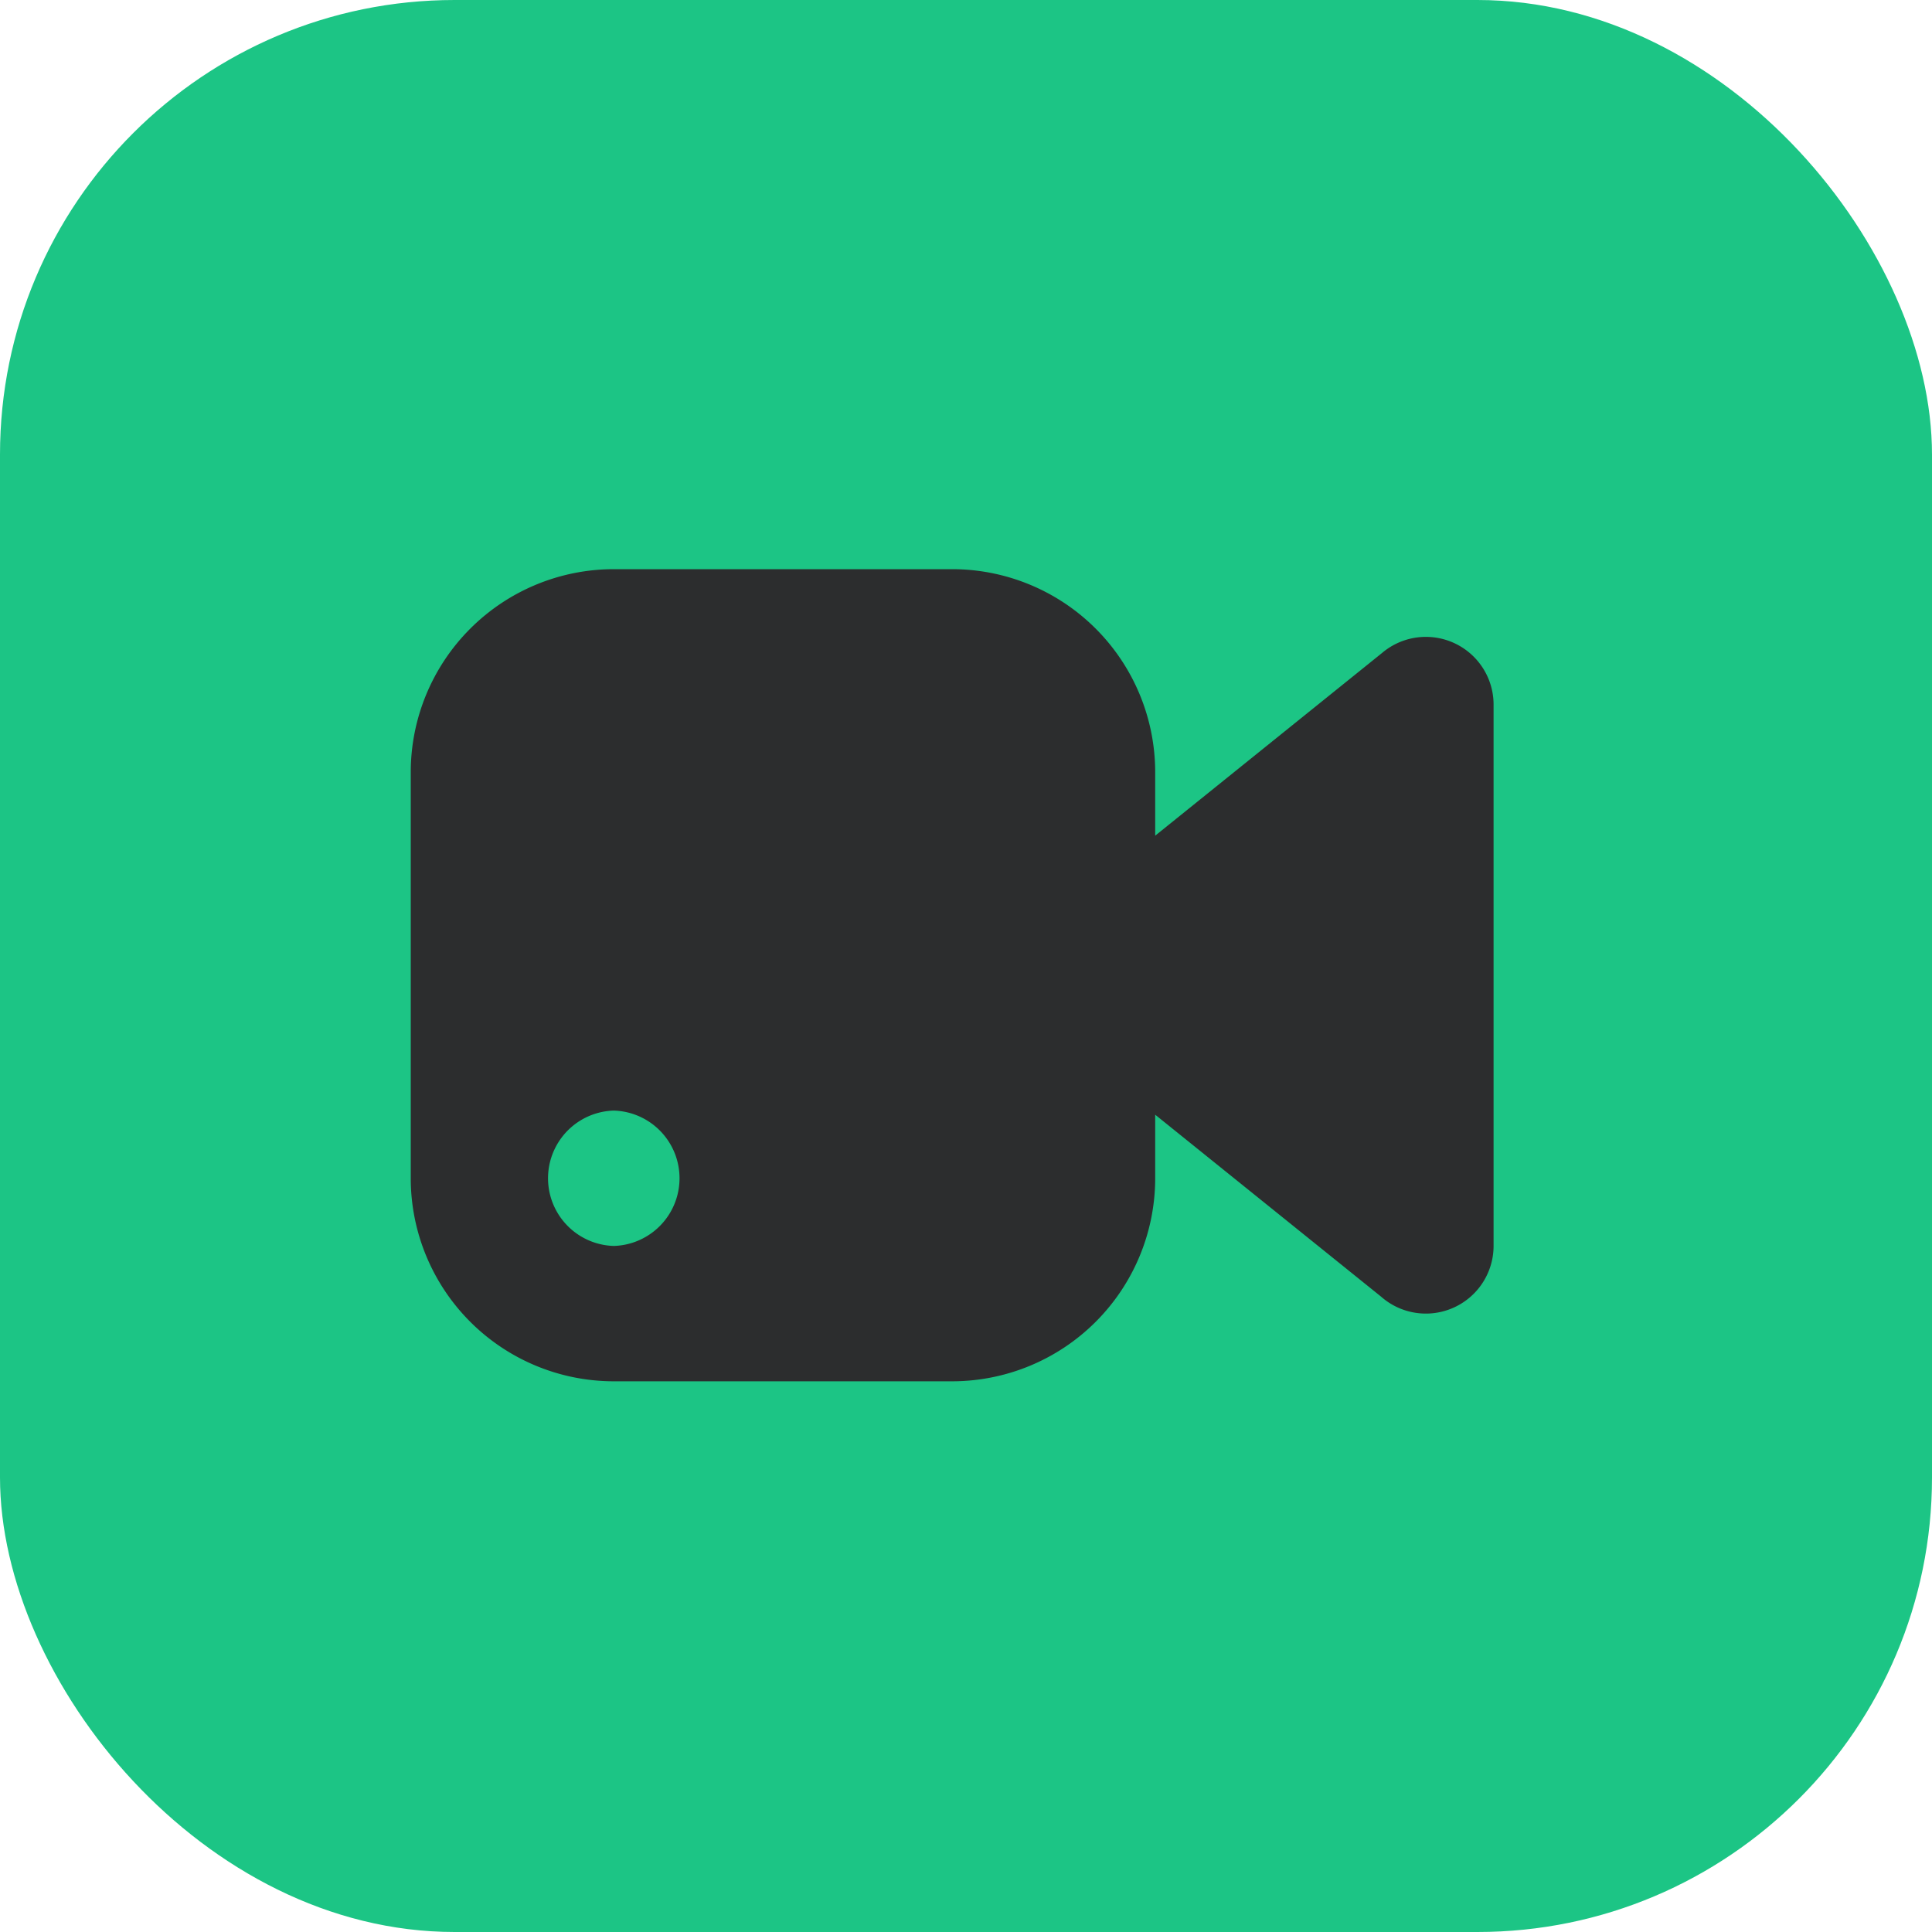
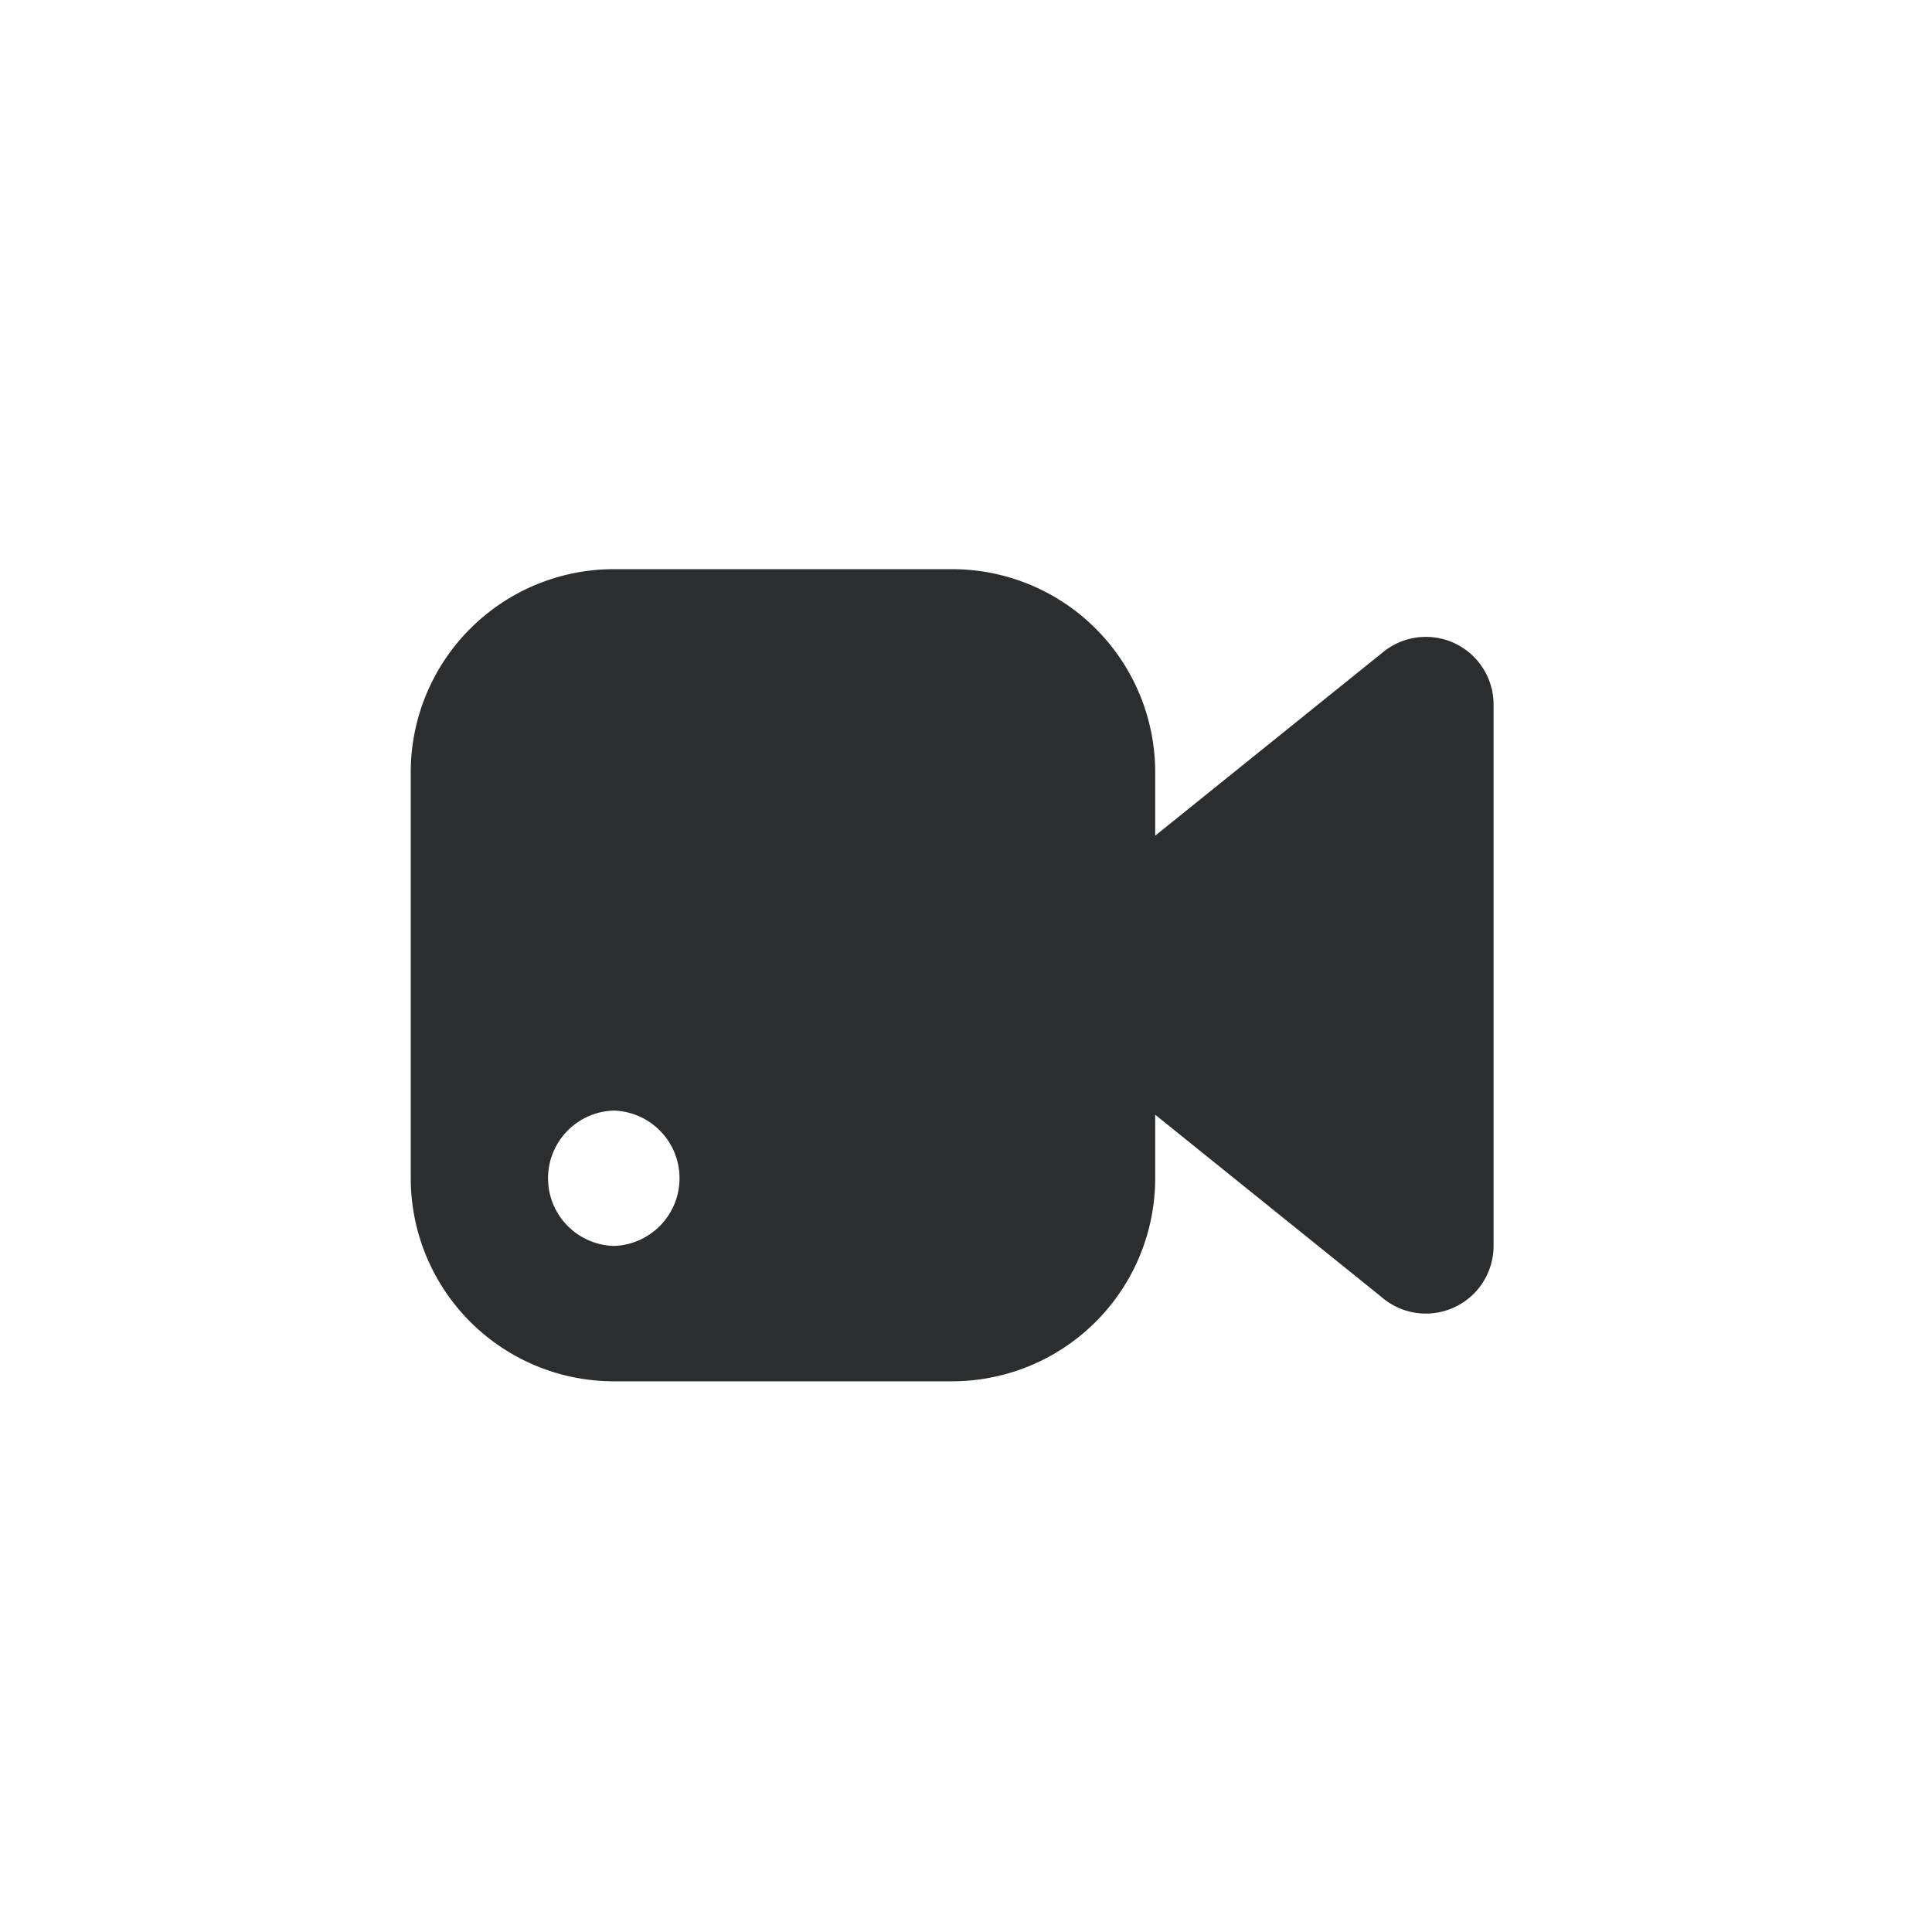
<svg xmlns="http://www.w3.org/2000/svg" width="68" height="68" fill="none">
-   <rect width="68" height="68" rx="16" fill="#1CC585" />
  <g filter="url(#filter0_i)">
    <path fill-rule="evenodd" clip-rule="evenodd" d="M33.513 47.805h-11.91a7.149 7.149 0 01-7.146-7.146V26.367a7.149 7.149 0 017.146-7.146h11.91a7.148 7.148 0 017.146 7.146v2.234l7.991-6.436a2.383 2.383 0 013.919 1.82v19.056a2.383 2.383 0 01-3.957 1.787l-7.953-6.406v2.237a7.149 7.149 0 01-7.146 7.146zm-11.91-9.528a2.383 2.383 0 010 4.764 2.383 2.383 0 010-4.764z" fill="#2C2D2E" />
  </g>
  <defs>
    <filter id="filter0_i" x="14.457" y="19.221" width="38.112" height="28.99" filterUnits="userSpaceOnUse" color-interpolation-filters="sRGB">
      <feFlood flood-opacity="0" result="BackgroundImageFix" />
      <feBlend in="SourceGraphic" in2="BackgroundImageFix" result="shape" />
      <feColorMatrix in="SourceAlpha" values="0 0 0 0 0 0 0 0 0 0 0 0 0 0 0 0 0 0 127 0" result="hardAlpha" />
      <feOffset dy=".812" />
      <feGaussianBlur stdDeviation=".203" />
      <feComposite in2="hardAlpha" operator="arithmetic" k2="-1" k3="1" />
      <feColorMatrix values="0 0 0 0 1 0 0 0 0 1 0 0 0 0 1 0 0 0 0.8 0" />
      <feBlend in2="shape" result="effect1_innerShadow" />
    </filter>
  </defs>
</svg>